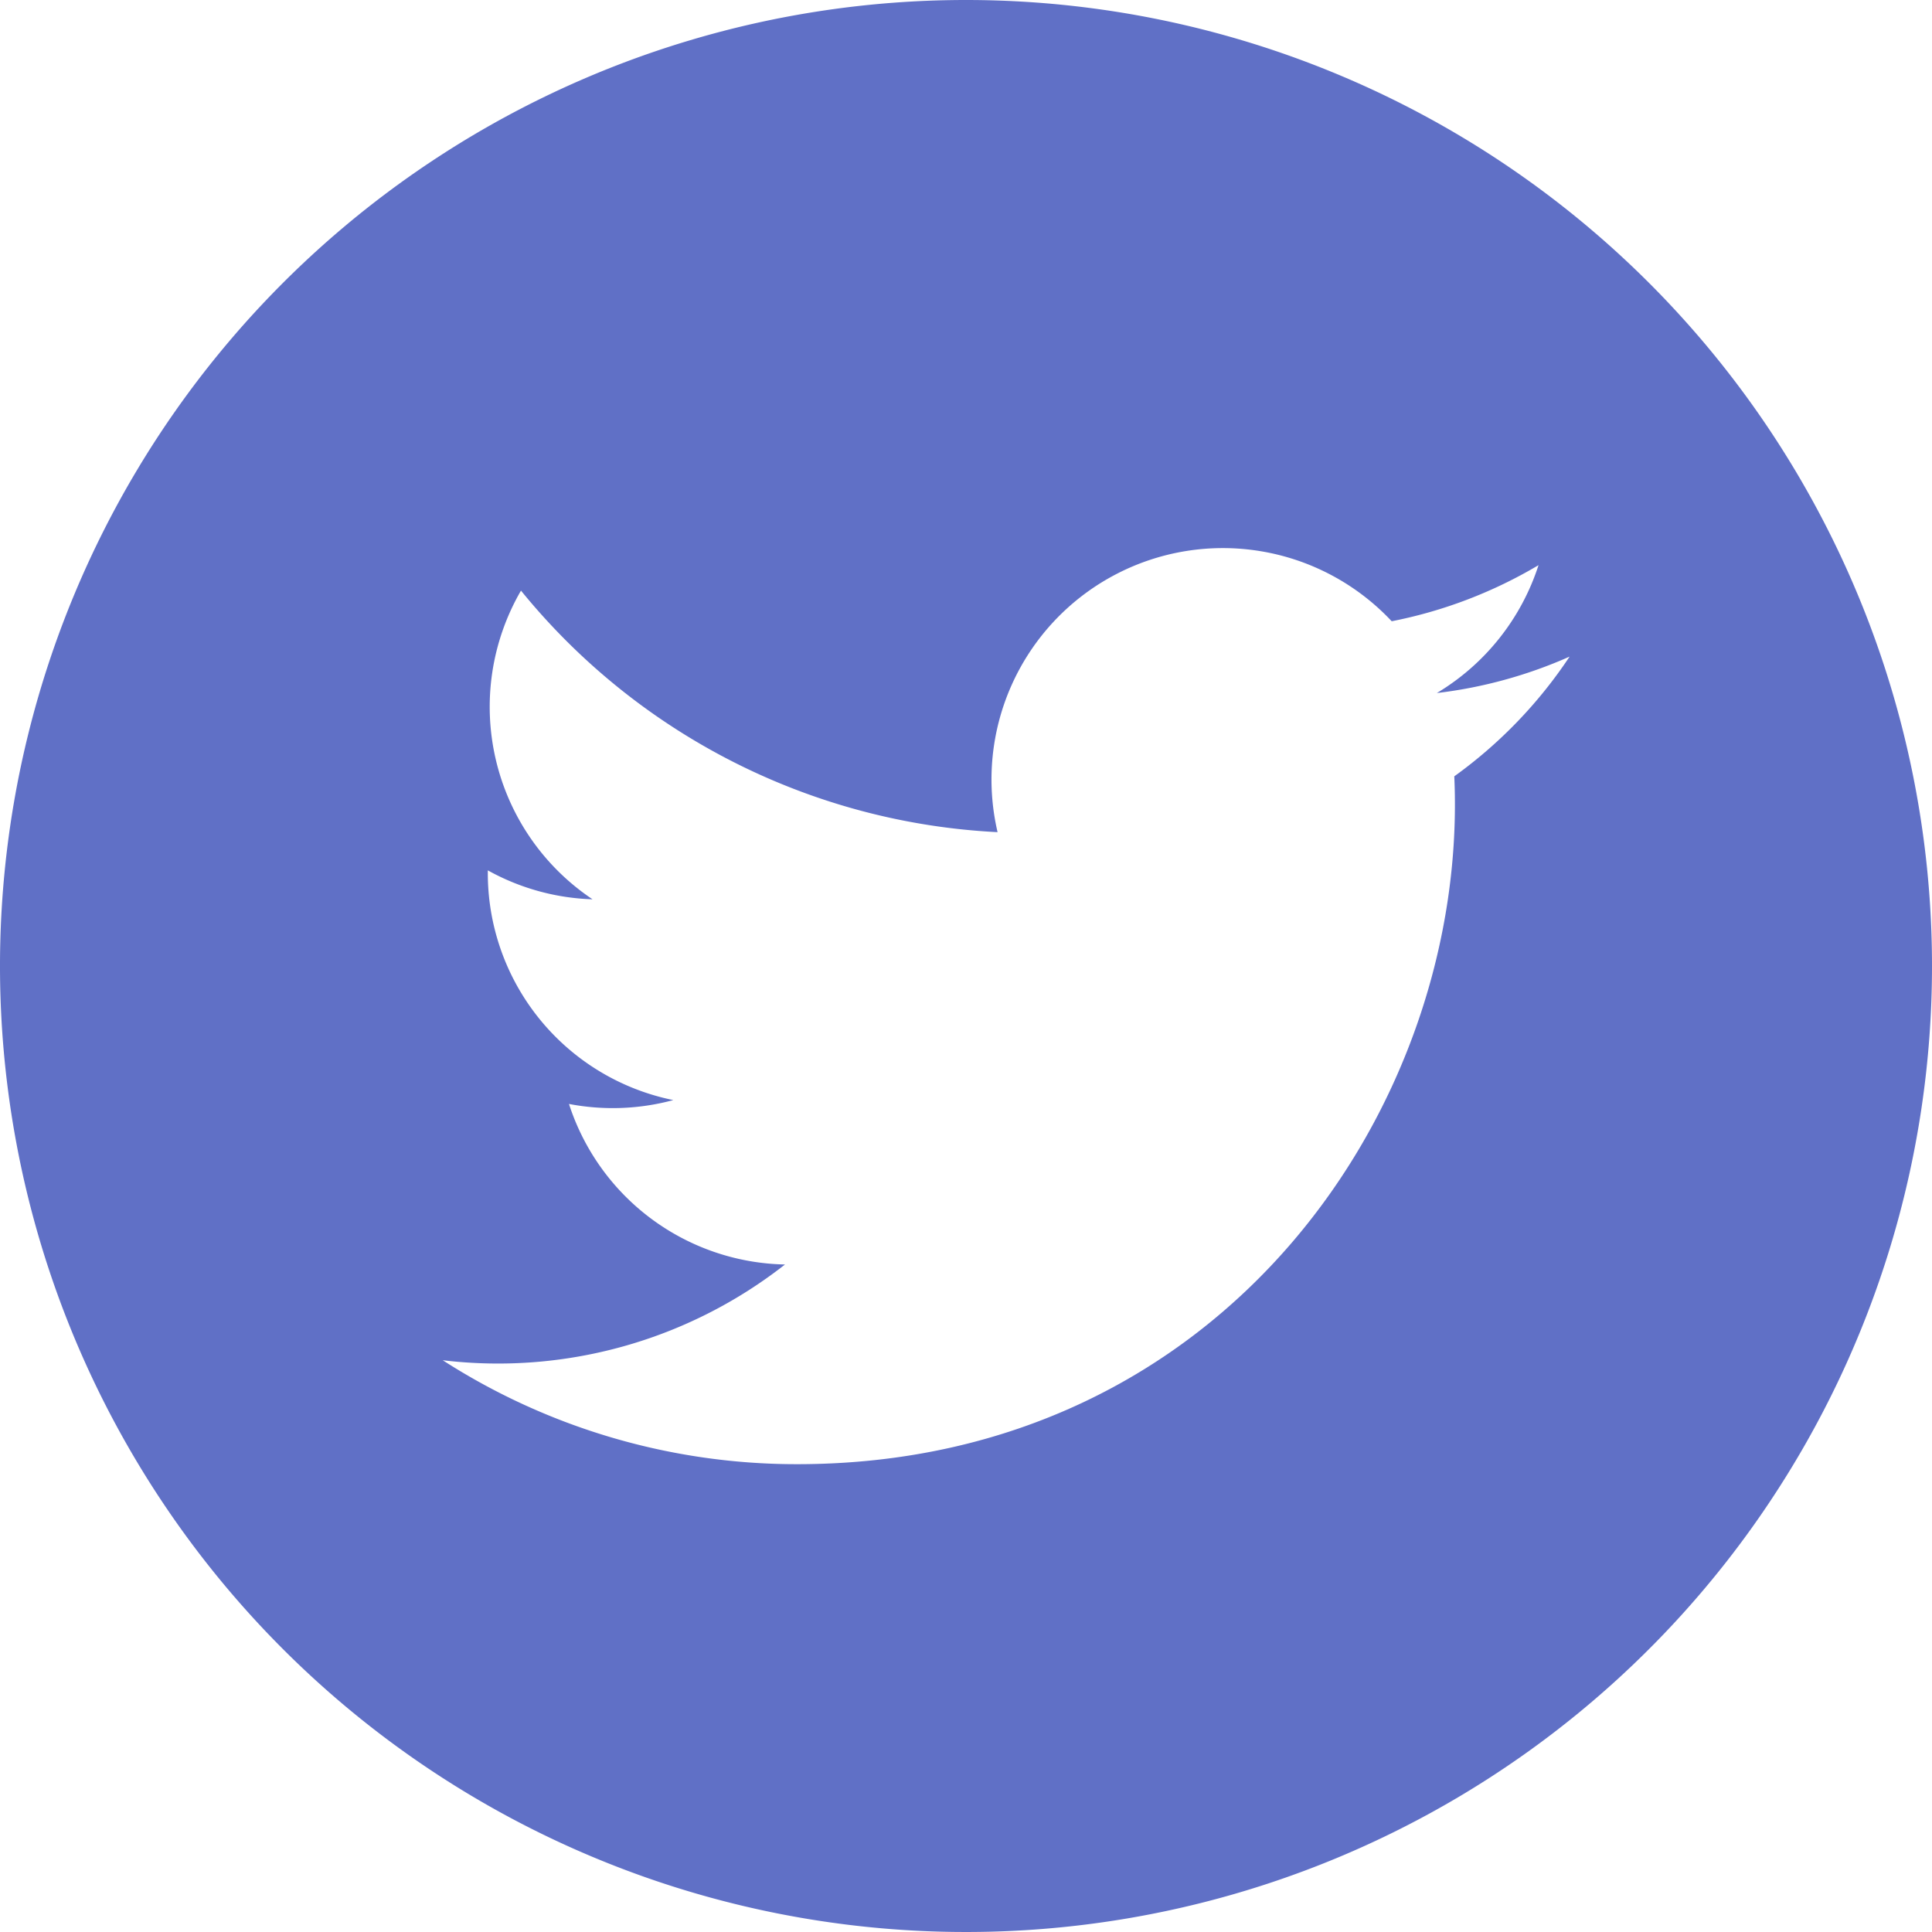
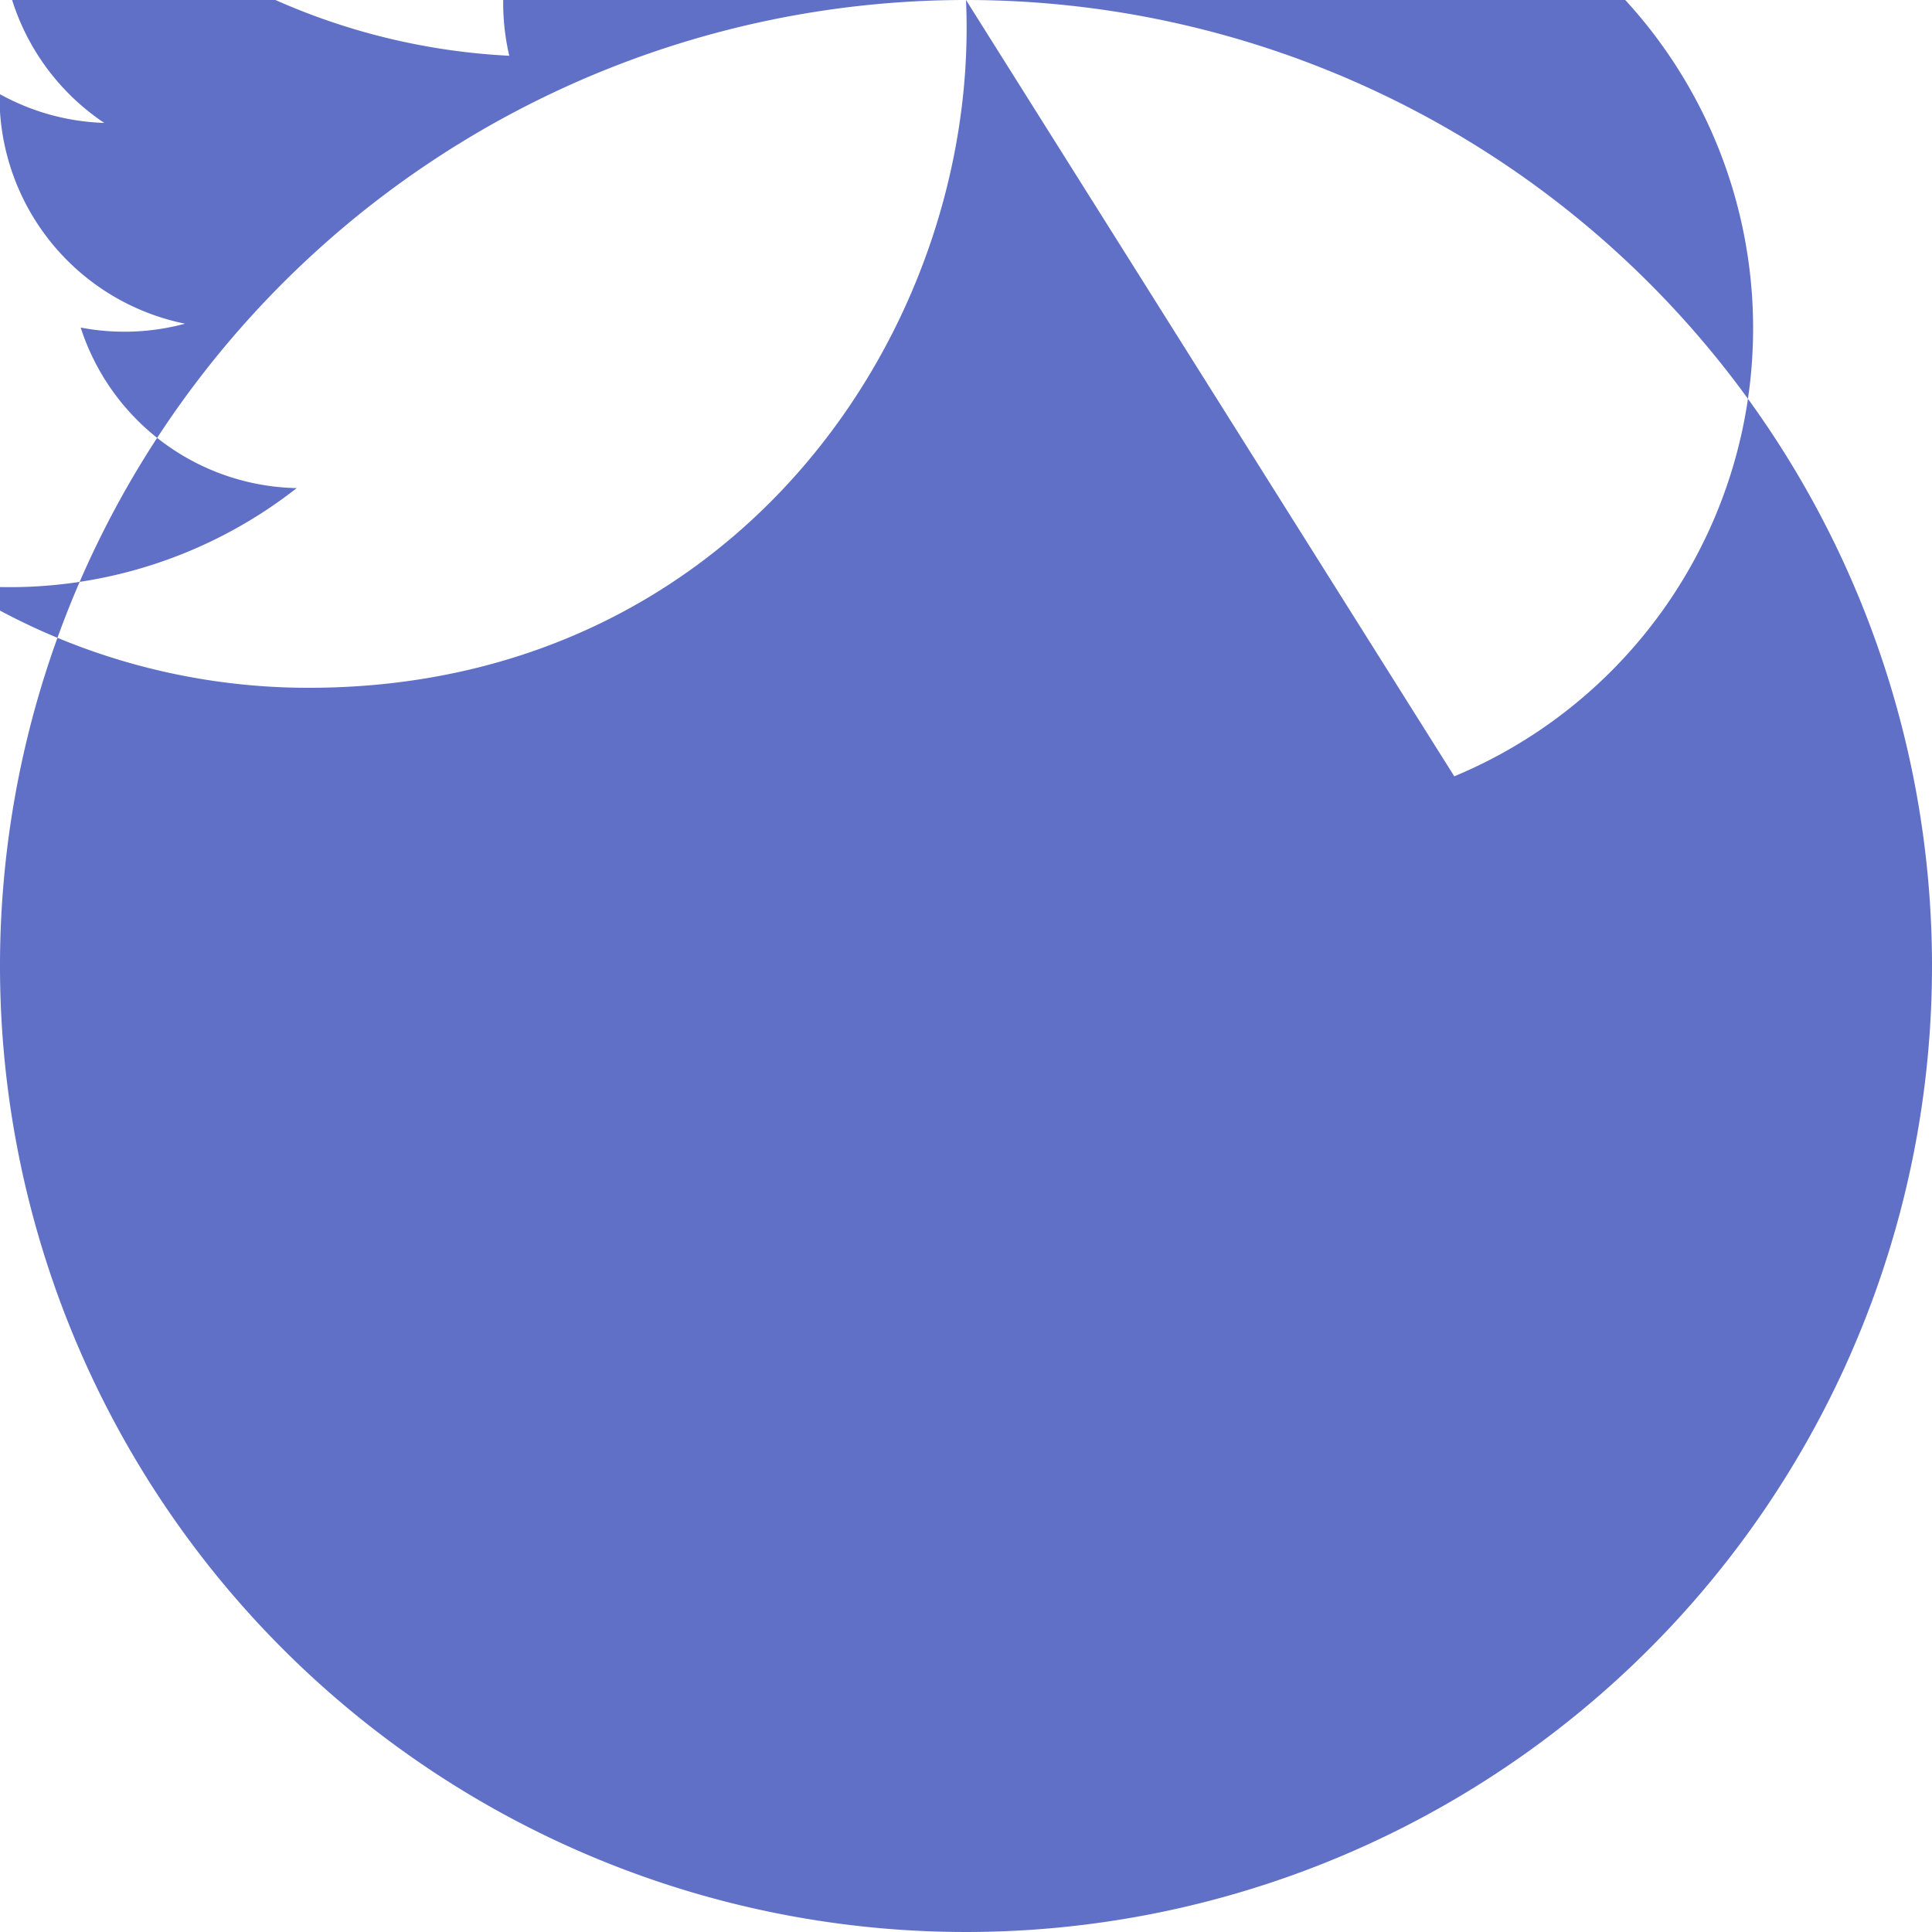
<svg xmlns="http://www.w3.org/2000/svg" width="50" height="50" viewBox="0 0 50 50">
  <defs>
    <style>
      .cls-1 {
        fill: #6070c6;
        fill-rule: evenodd;
      }
    </style>
  </defs>
-   <path id="ico_tw.svg" class="cls-1" d="M515,123a25,25,0,1,0,25,25A25,25,0,0,0,515,123Zm12.637,20.093c0.381,8.417-5.9,17.8-17.008,17.8a16.931,16.931,0,0,1-9.171-2.69,12.036,12.036,0,0,0,8.858-2.478,6,6,0,0,1-5.591-4.155,6.006,6.006,0,0,0,2.7-.1,5.993,5.993,0,0,1-4.8-5.945,5.964,5.964,0,0,0,2.71.749,5.993,5.993,0,0,1-1.852-7.989,16.988,16.988,0,0,0,12.334,6.251,5.988,5.988,0,0,1,10.2-5.458,11.938,11.938,0,0,0,3.8-1.452,6.012,6.012,0,0,1-2.632,3.31,11.912,11.912,0,0,0,3.436-.943A11.982,11.982,0,0,1,527.637,143.091Z" transform="translate(-490 -123)" />
+   <path id="ico_tw.svg" class="cls-1" d="M515,123a25,25,0,1,0,25,25A25,25,0,0,0,515,123Zc0.381,8.417-5.9,17.8-17.008,17.8a16.931,16.931,0,0,1-9.171-2.69,12.036,12.036,0,0,0,8.858-2.478,6,6,0,0,1-5.591-4.155,6.006,6.006,0,0,0,2.7-.1,5.993,5.993,0,0,1-4.8-5.945,5.964,5.964,0,0,0,2.71.749,5.993,5.993,0,0,1-1.852-7.989,16.988,16.988,0,0,0,12.334,6.251,5.988,5.988,0,0,1,10.2-5.458,11.938,11.938,0,0,0,3.8-1.452,6.012,6.012,0,0,1-2.632,3.31,11.912,11.912,0,0,0,3.436-.943A11.982,11.982,0,0,1,527.637,143.091Z" transform="translate(-490 -123)" />
</svg>